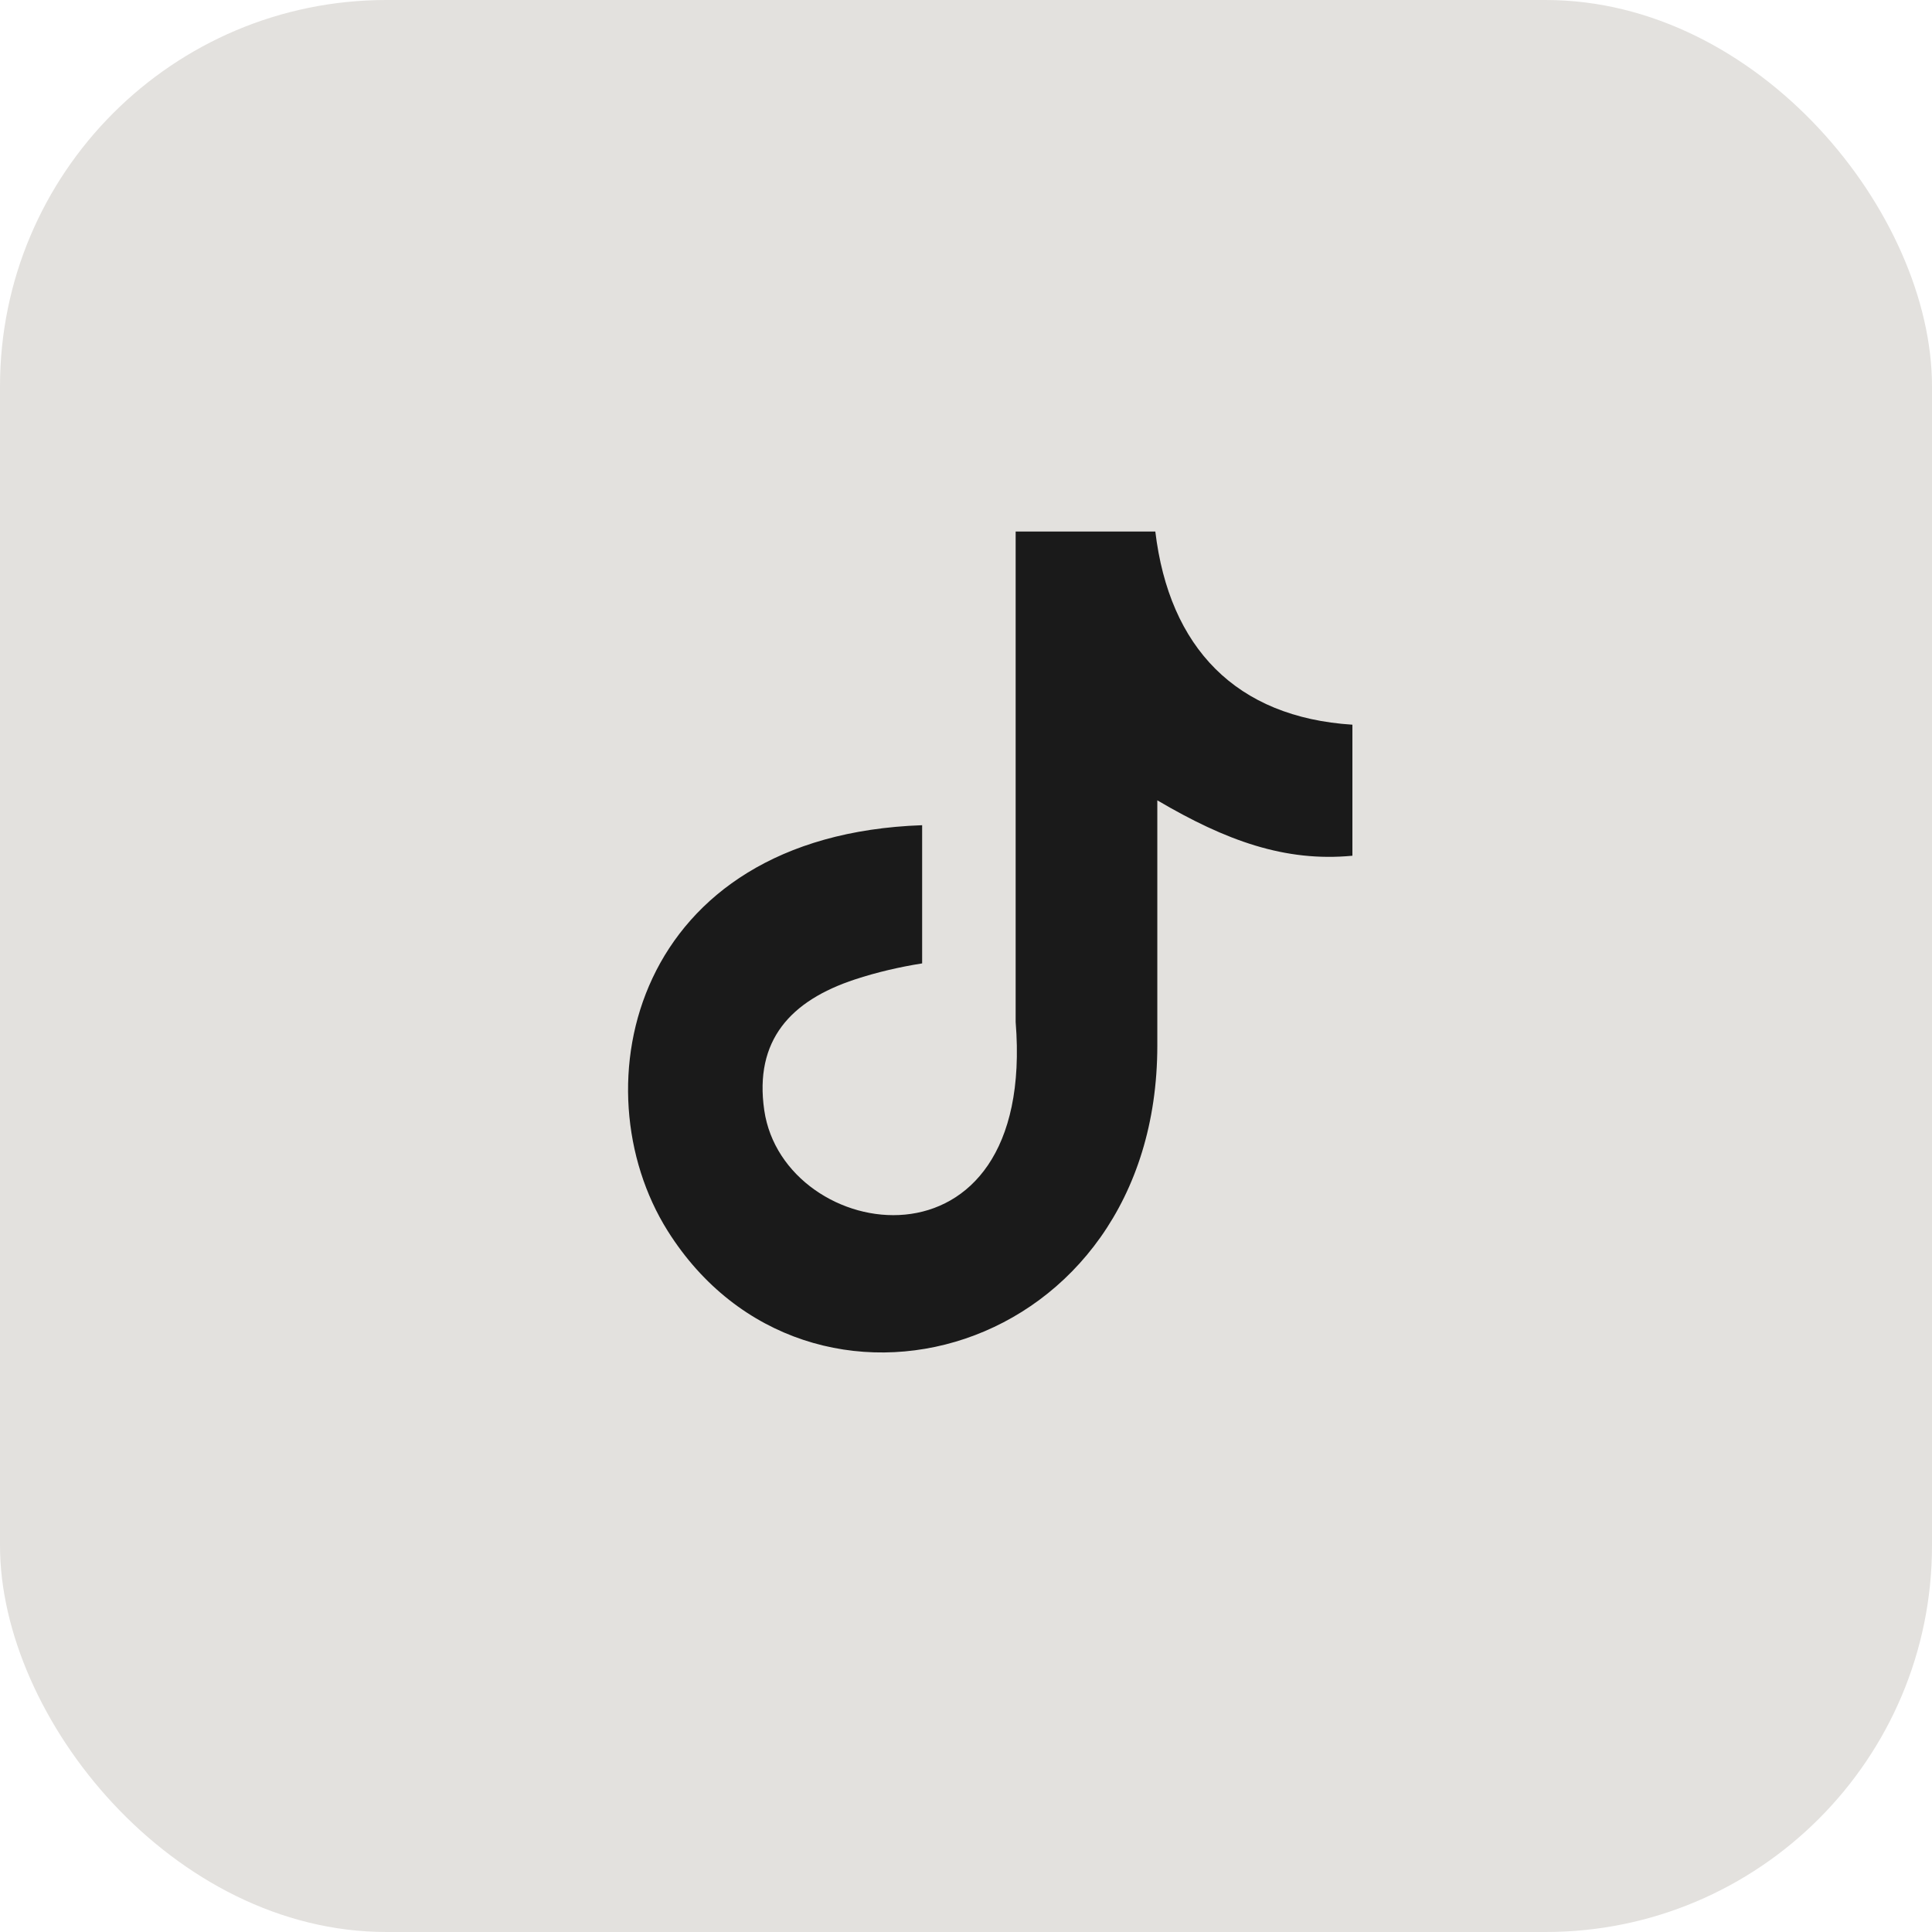
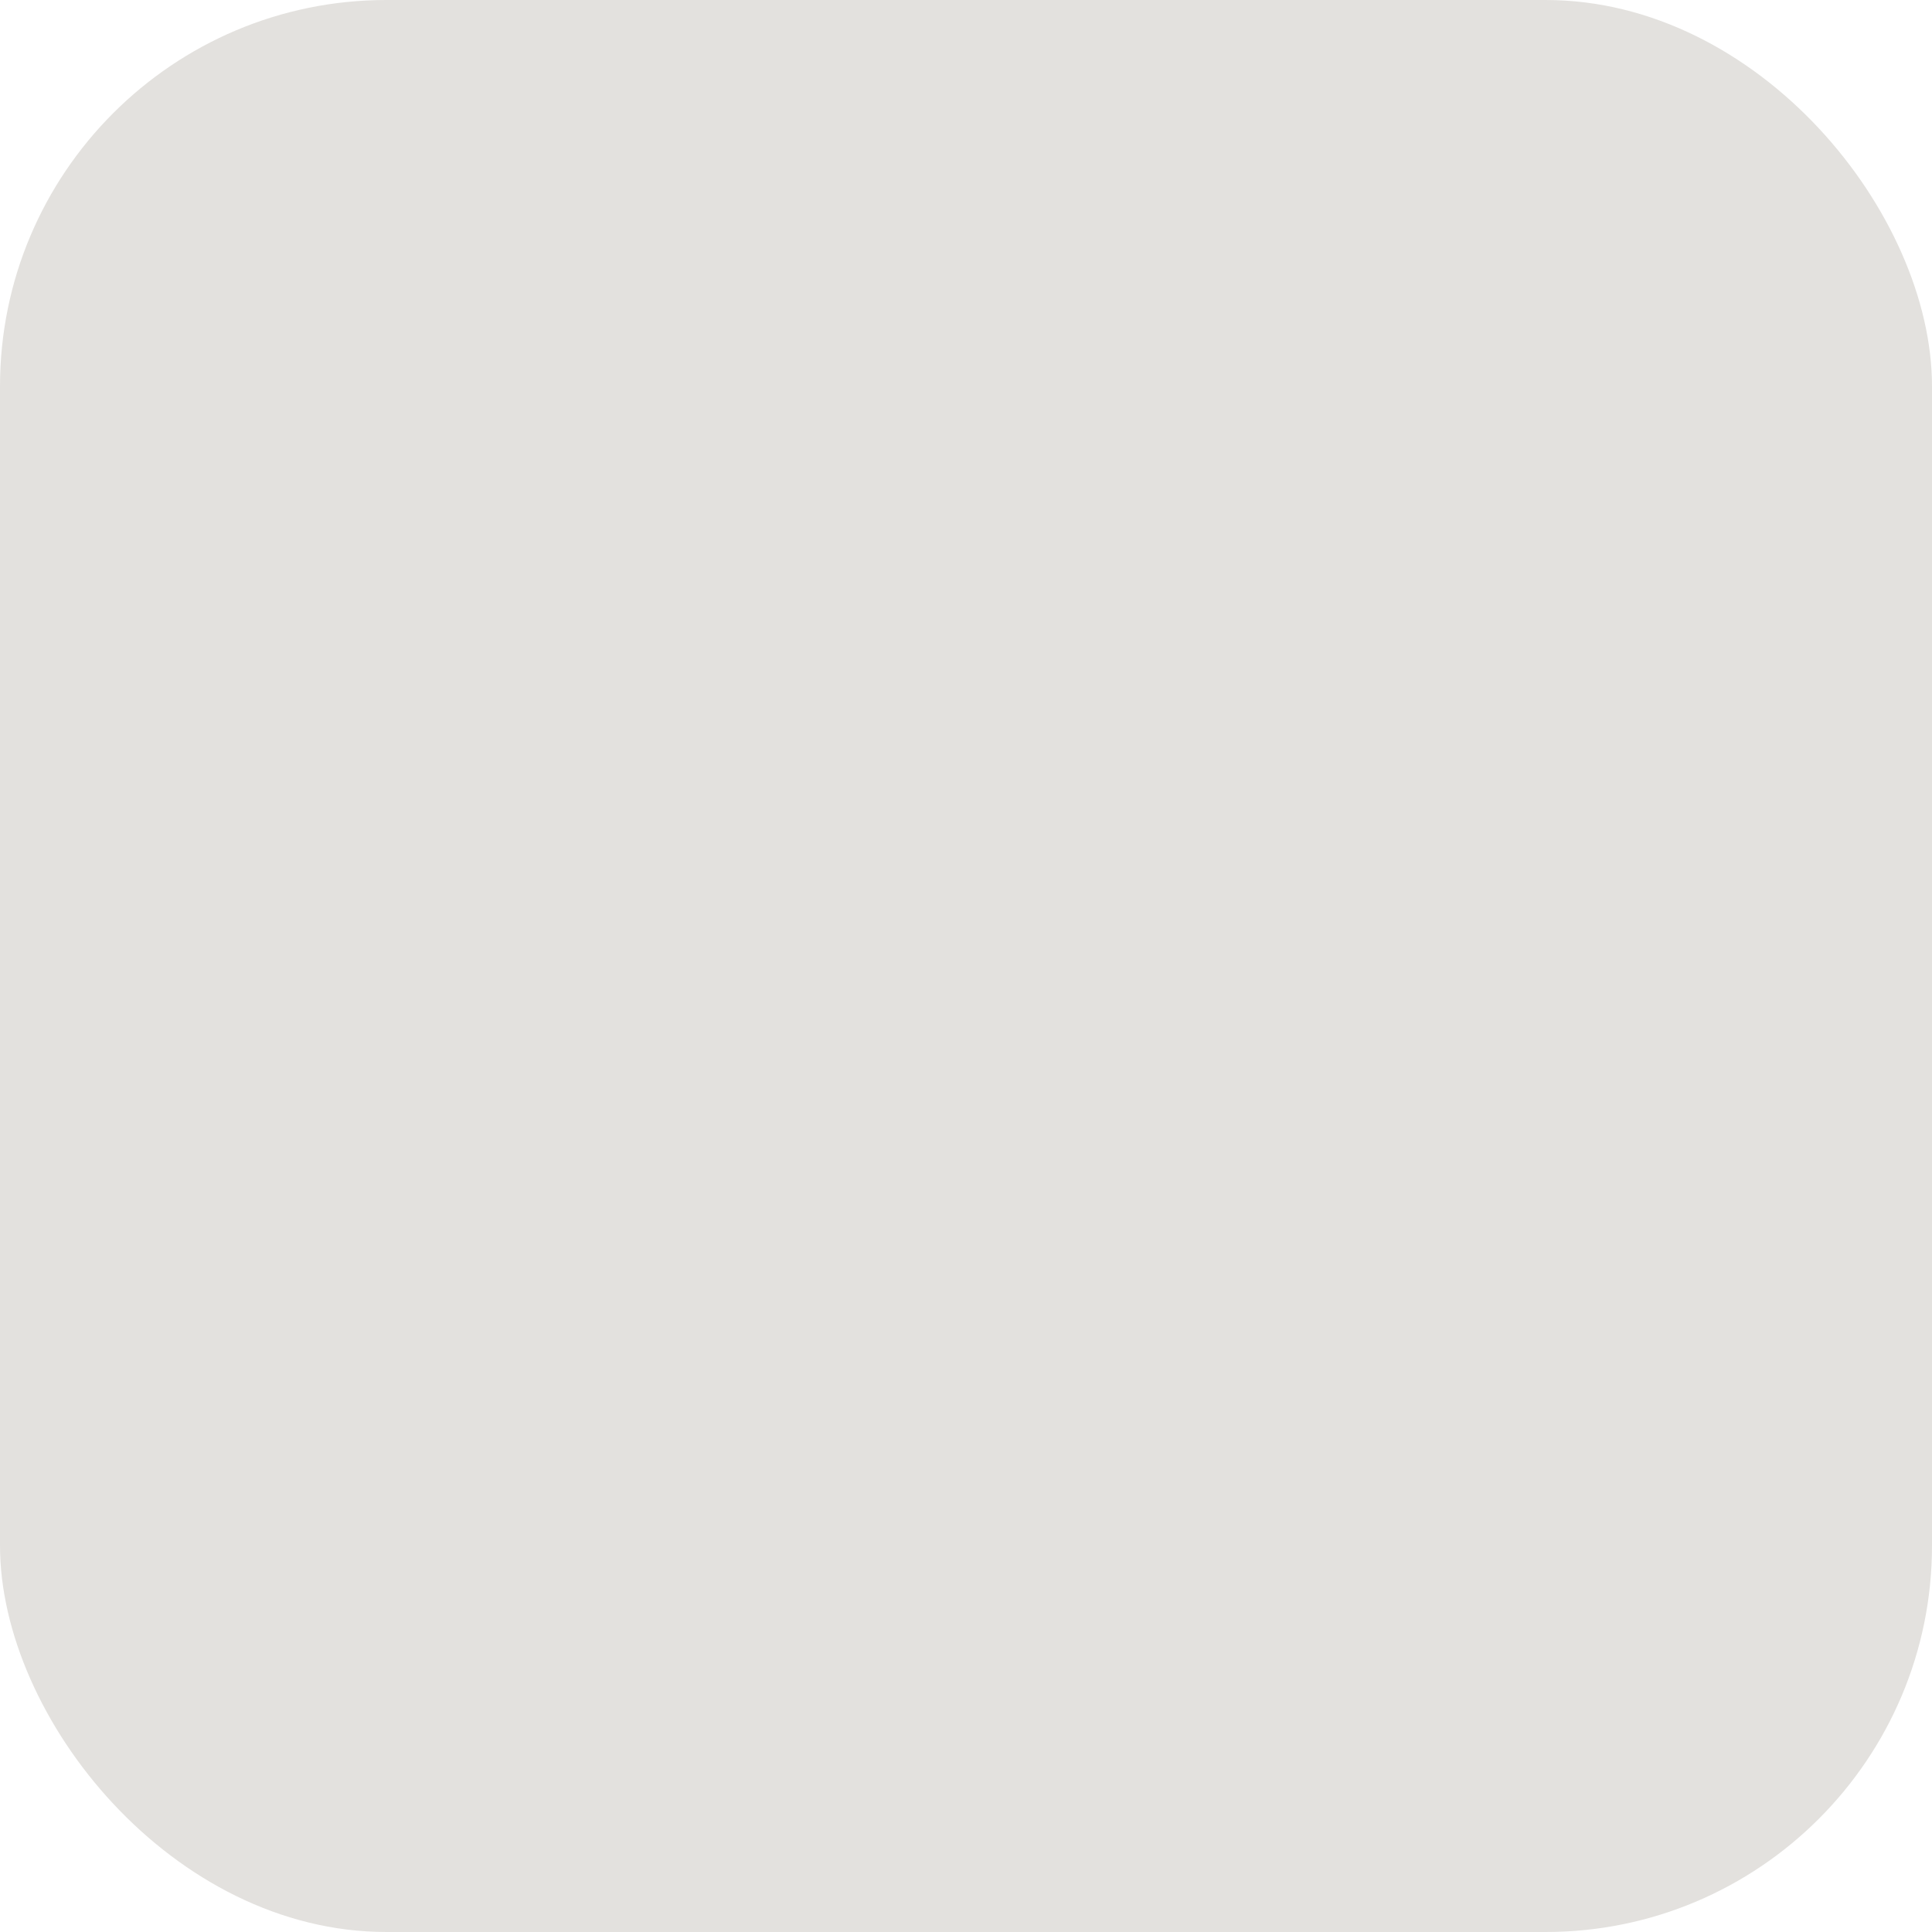
<svg xmlns="http://www.w3.org/2000/svg" width="40" height="40" viewBox="0 0 40 40" fill="none">
  <rect width="40" height="40" rx="8" fill="#E3E1DE" />
-   <path fill-rule="evenodd" clip-rule="evenodd" d="M23.919 11C24.207 13.412 25.592 14.851 28 15.004V17.717C26.605 17.85 25.382 17.406 23.961 16.57V21.645C23.961 28.092 16.731 30.107 13.824 25.485C11.956 22.512 13.1 17.294 19.092 17.085V19.946C18.635 20.018 18.147 20.13 17.701 20.278C16.369 20.716 15.613 21.538 15.823 22.986C16.227 25.761 21.463 26.582 21.028 21.16V11.005H23.919V11Z" fill="#1A1A1A" />
</svg>